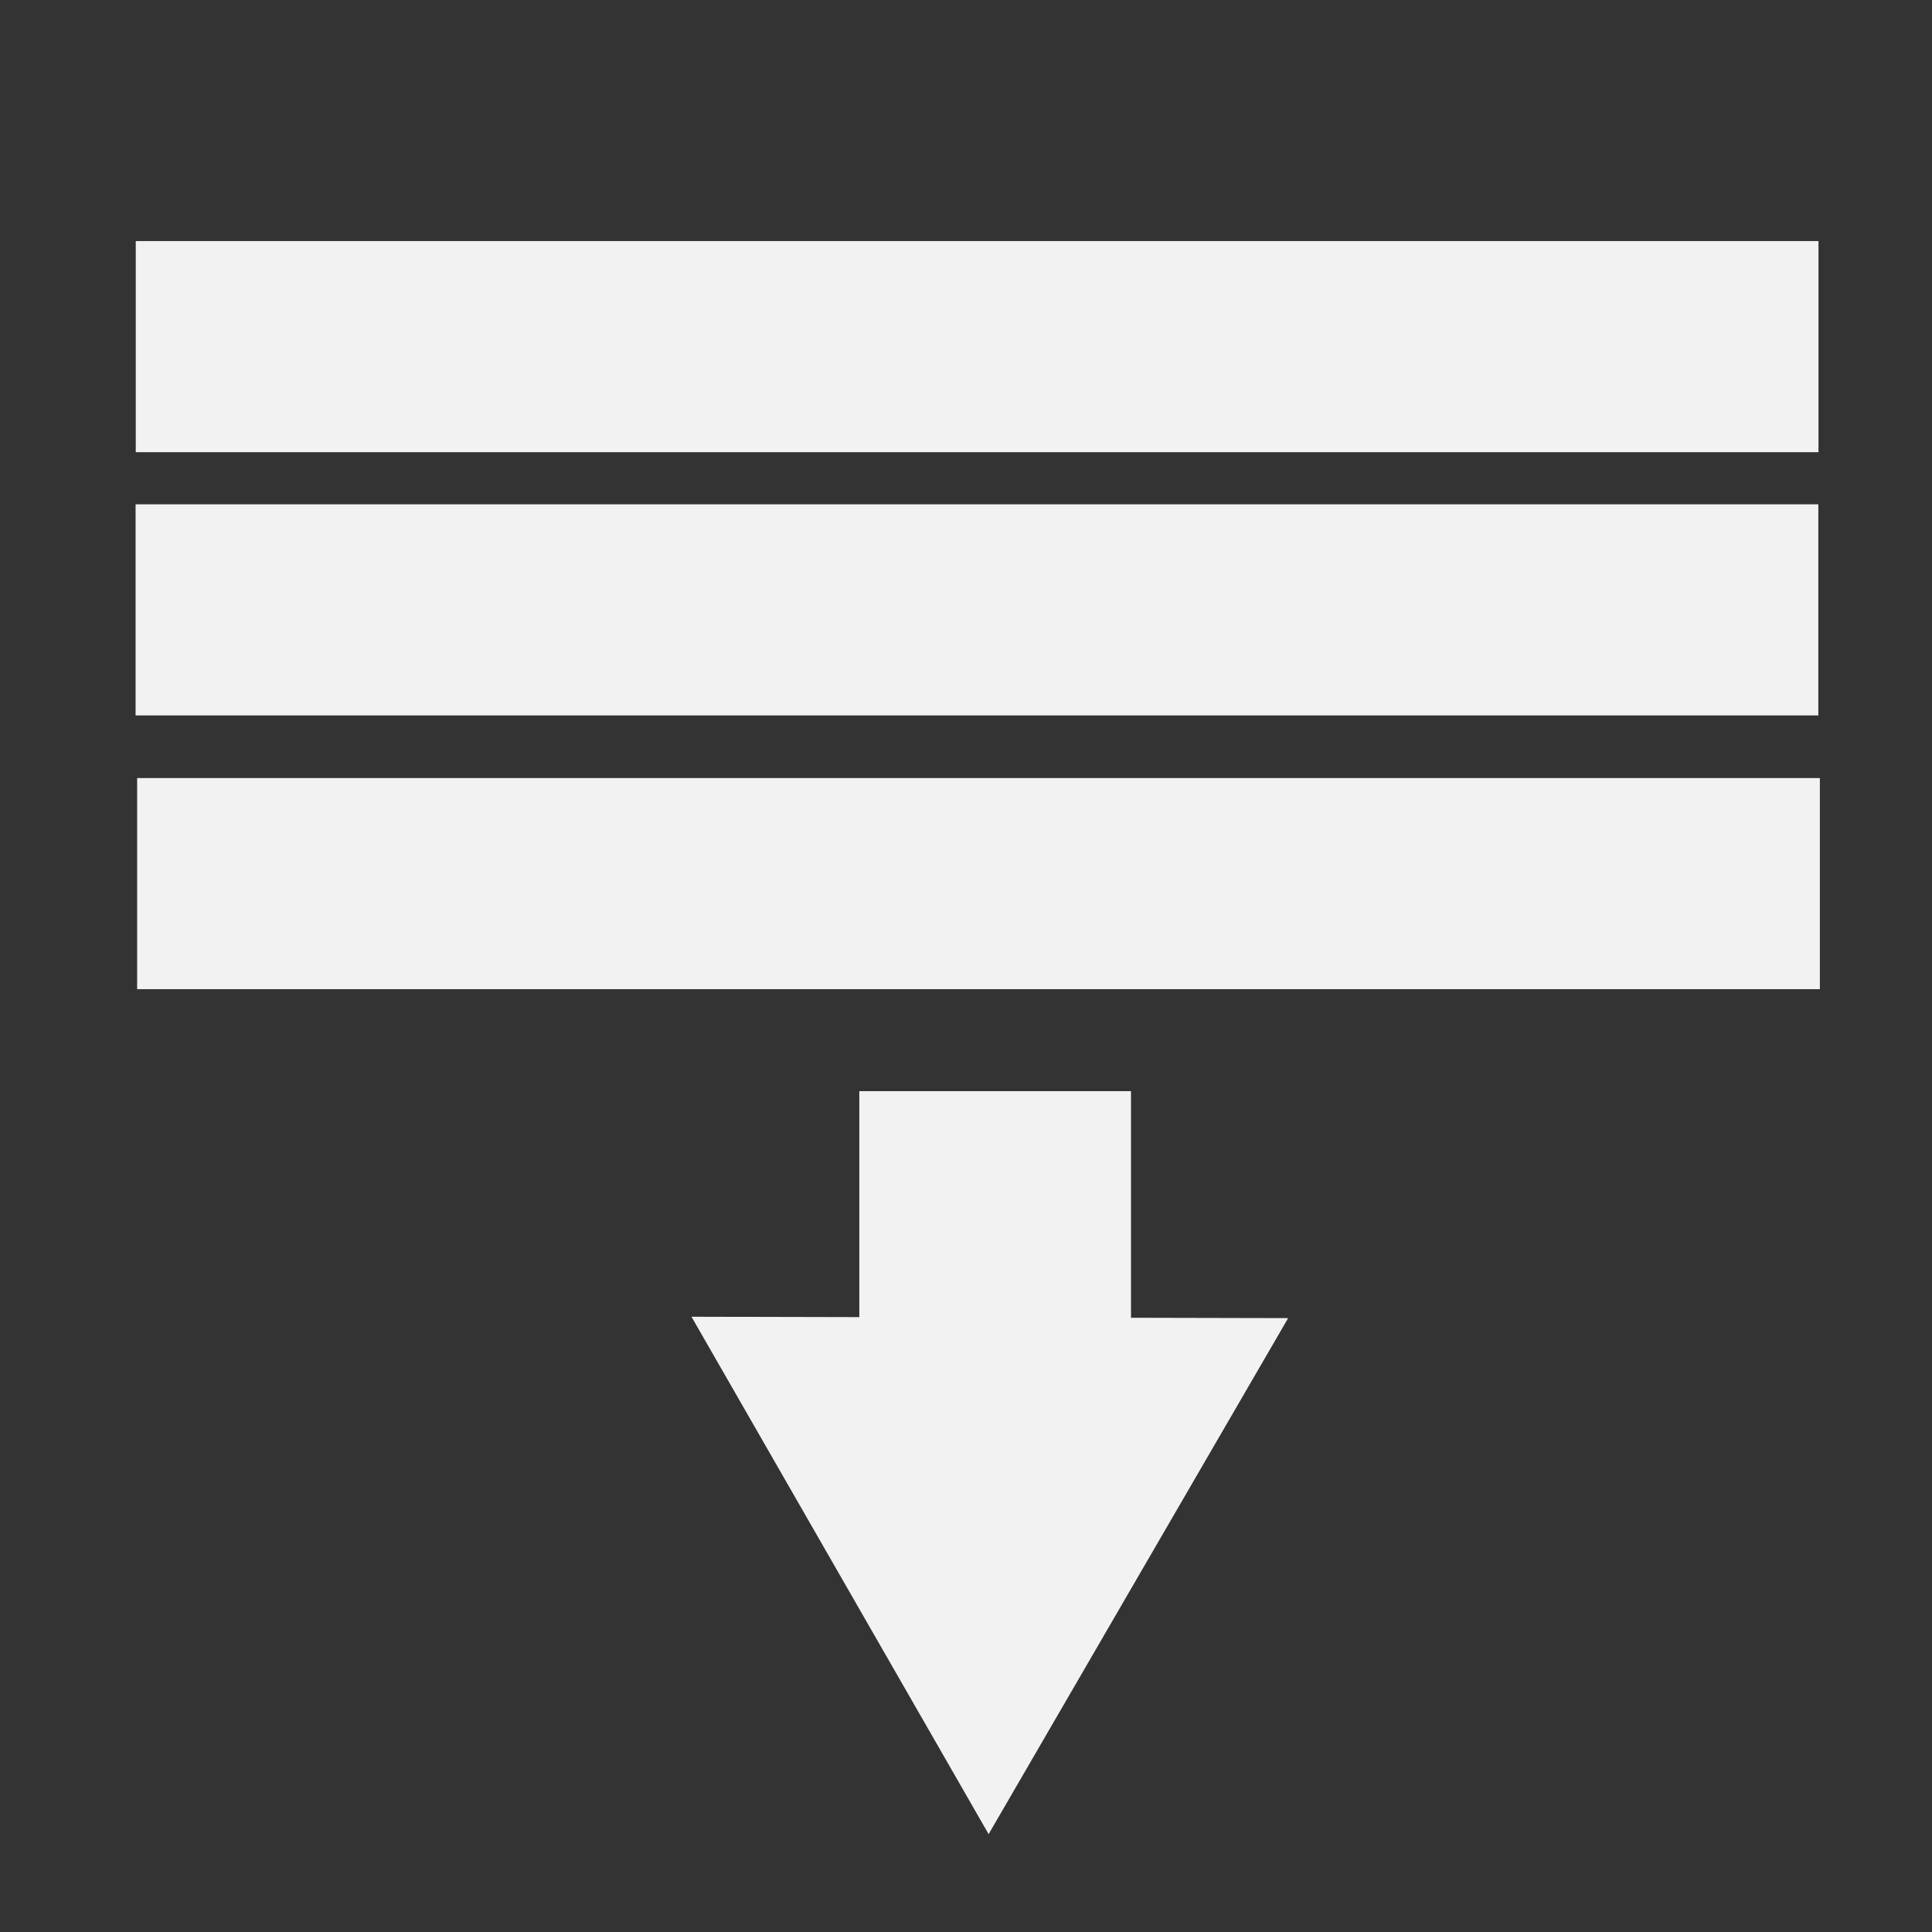
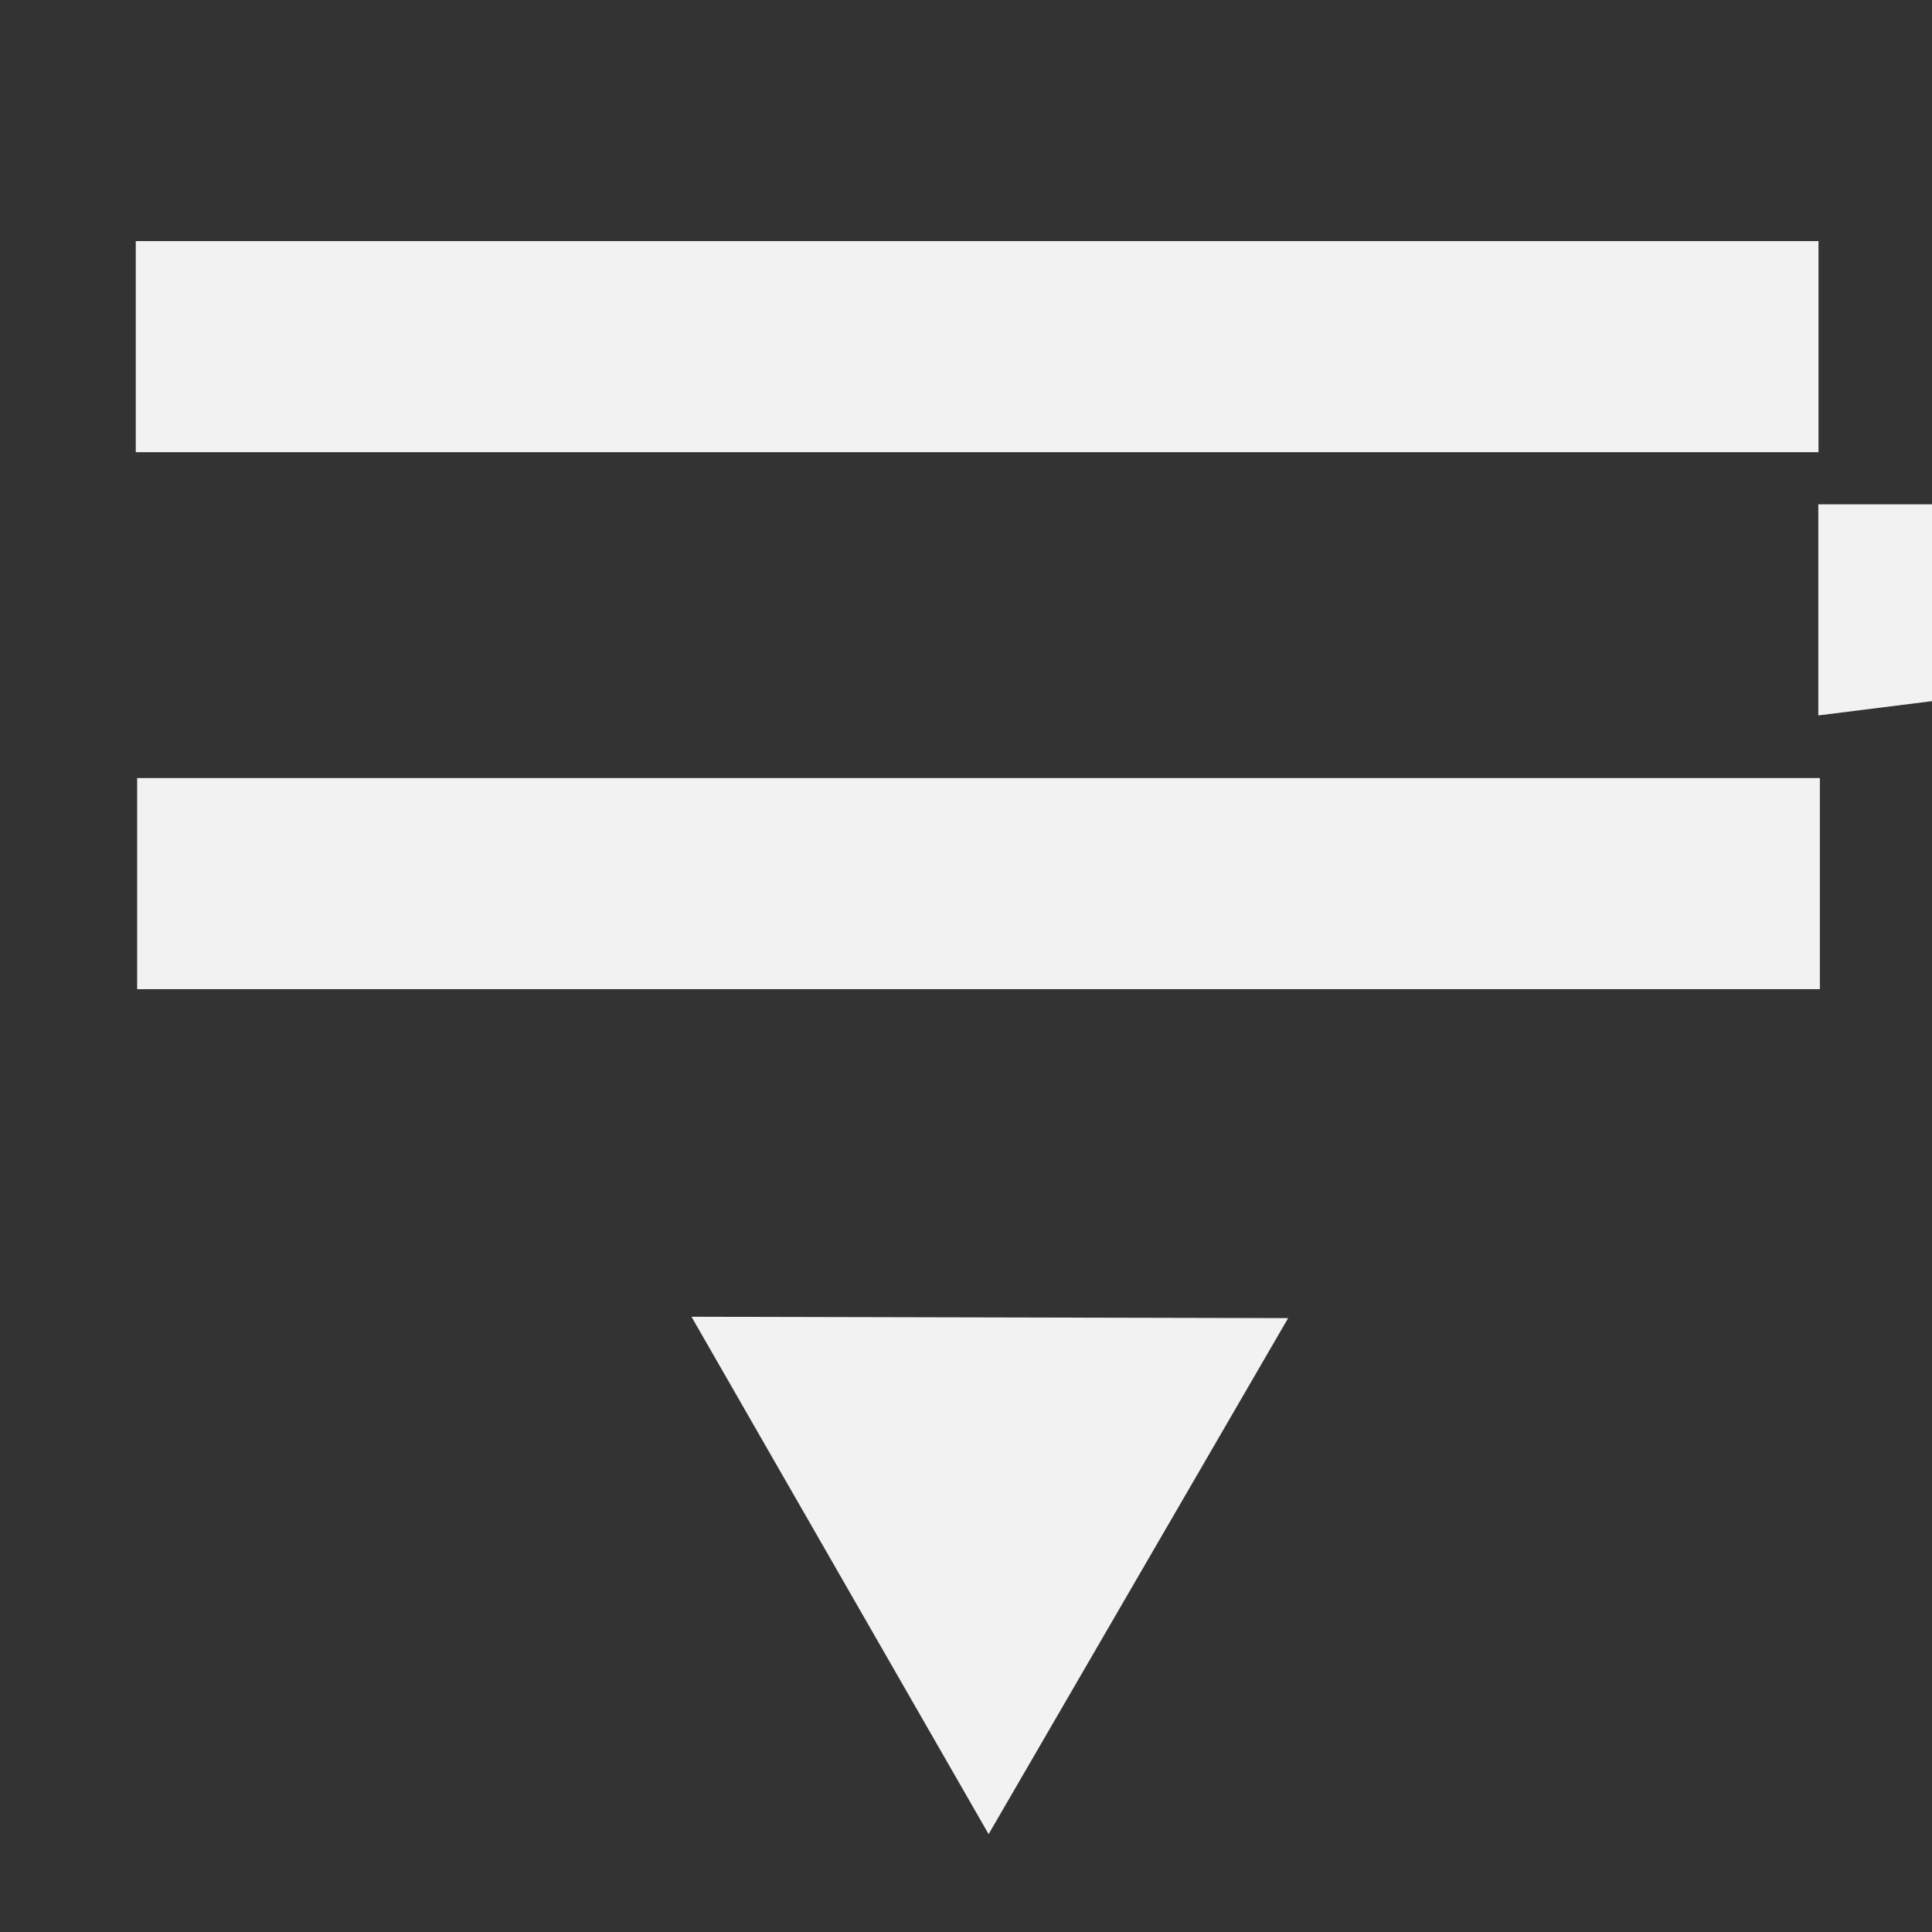
<svg xmlns="http://www.w3.org/2000/svg" enable-background="new 0 0 512 512" viewBox="0 0 512 512">
  <rect x="0" y="0" width="512" height="512" fill="#333333" stroke="none" />
  <g fill="#f2f2f2">
    <g transform="scale(-1)">
      <path d="m-482.284-262.14h445.94v55.947h-445.94z" />
-       <path d="m-481.874-189.594h445.94v55.947h-445.94z" />
+       <path d="m-481.874-189.594v55.947h-445.94z" />
      <path d="m-481.919-119.836h445.94v55.947h-445.94z" />
-       <path d="m-299.728-409.452h72.003v120.284h-72.003z" stroke-linejoin="round" stroke-width="1.202" />
    </g>
    <path d="m308.546 151.465-76.355-20.402-76.355-20.402 55.847-55.925 55.847-55.925 20.509 76.327z" stroke-linejoin="round" stroke-width="1.202" transform="matrix(-.967 .256 -.256 -.967 520.392 416.431)" />
  </g>
</svg>